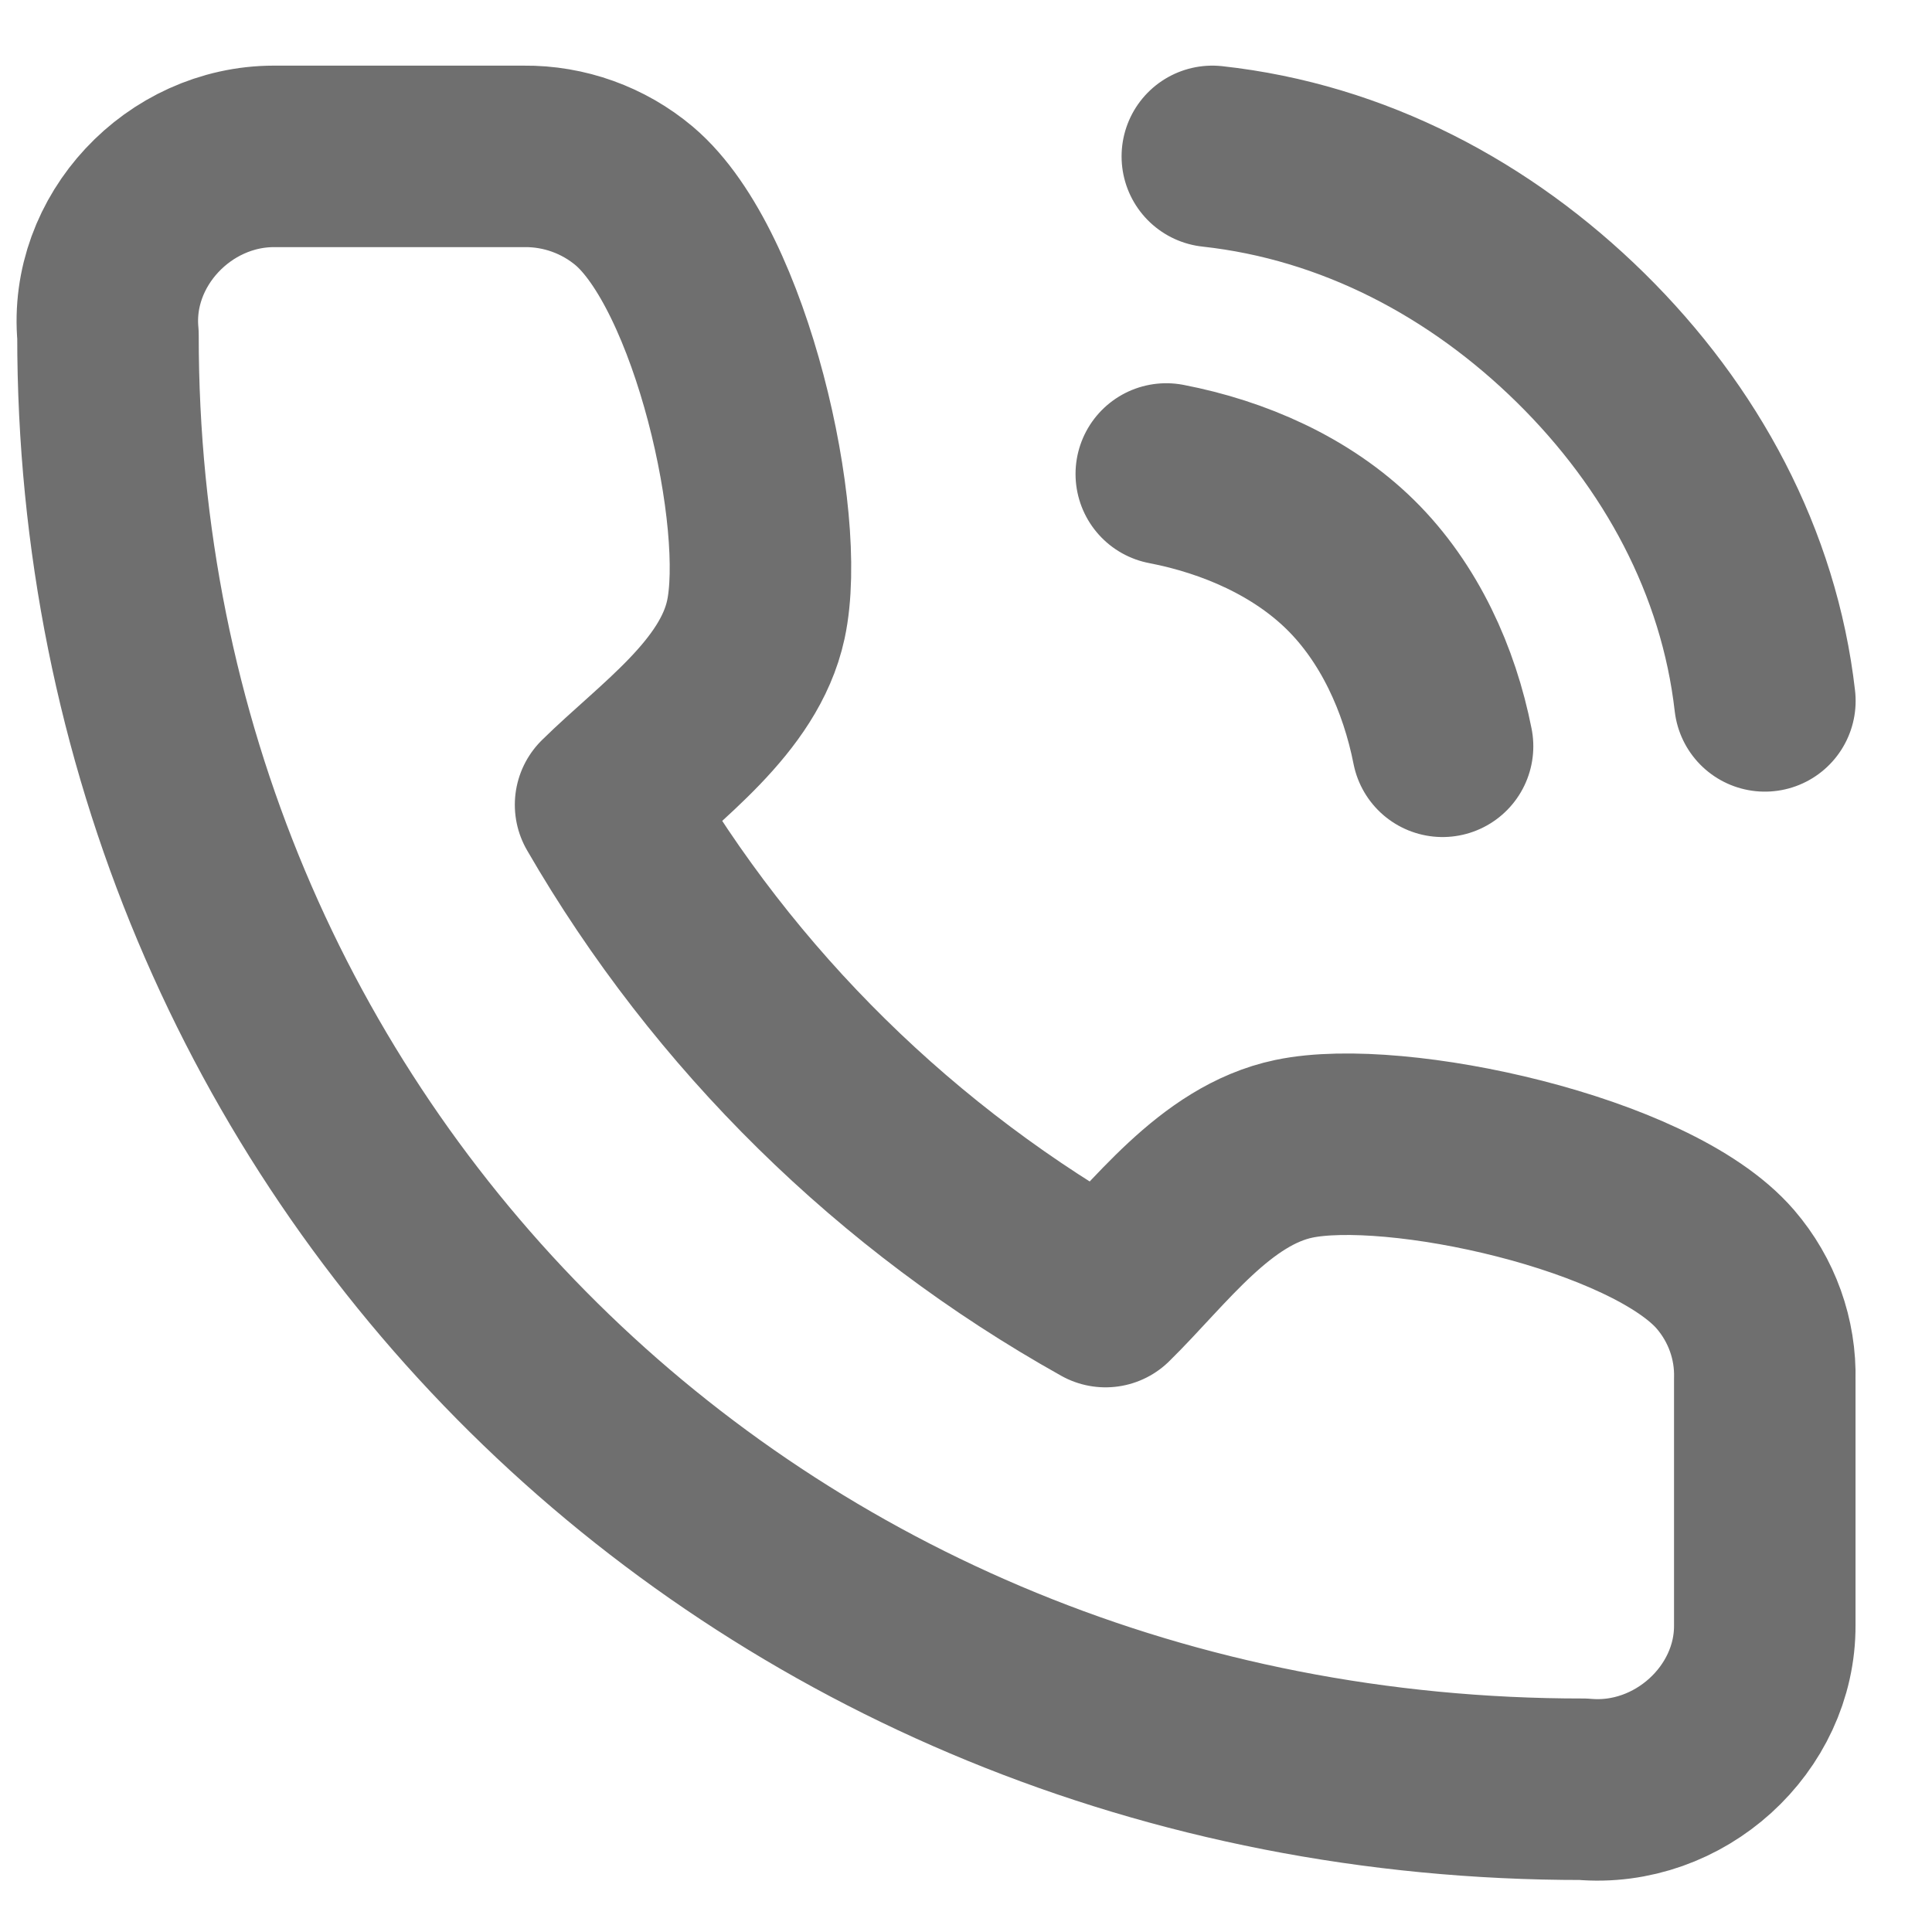
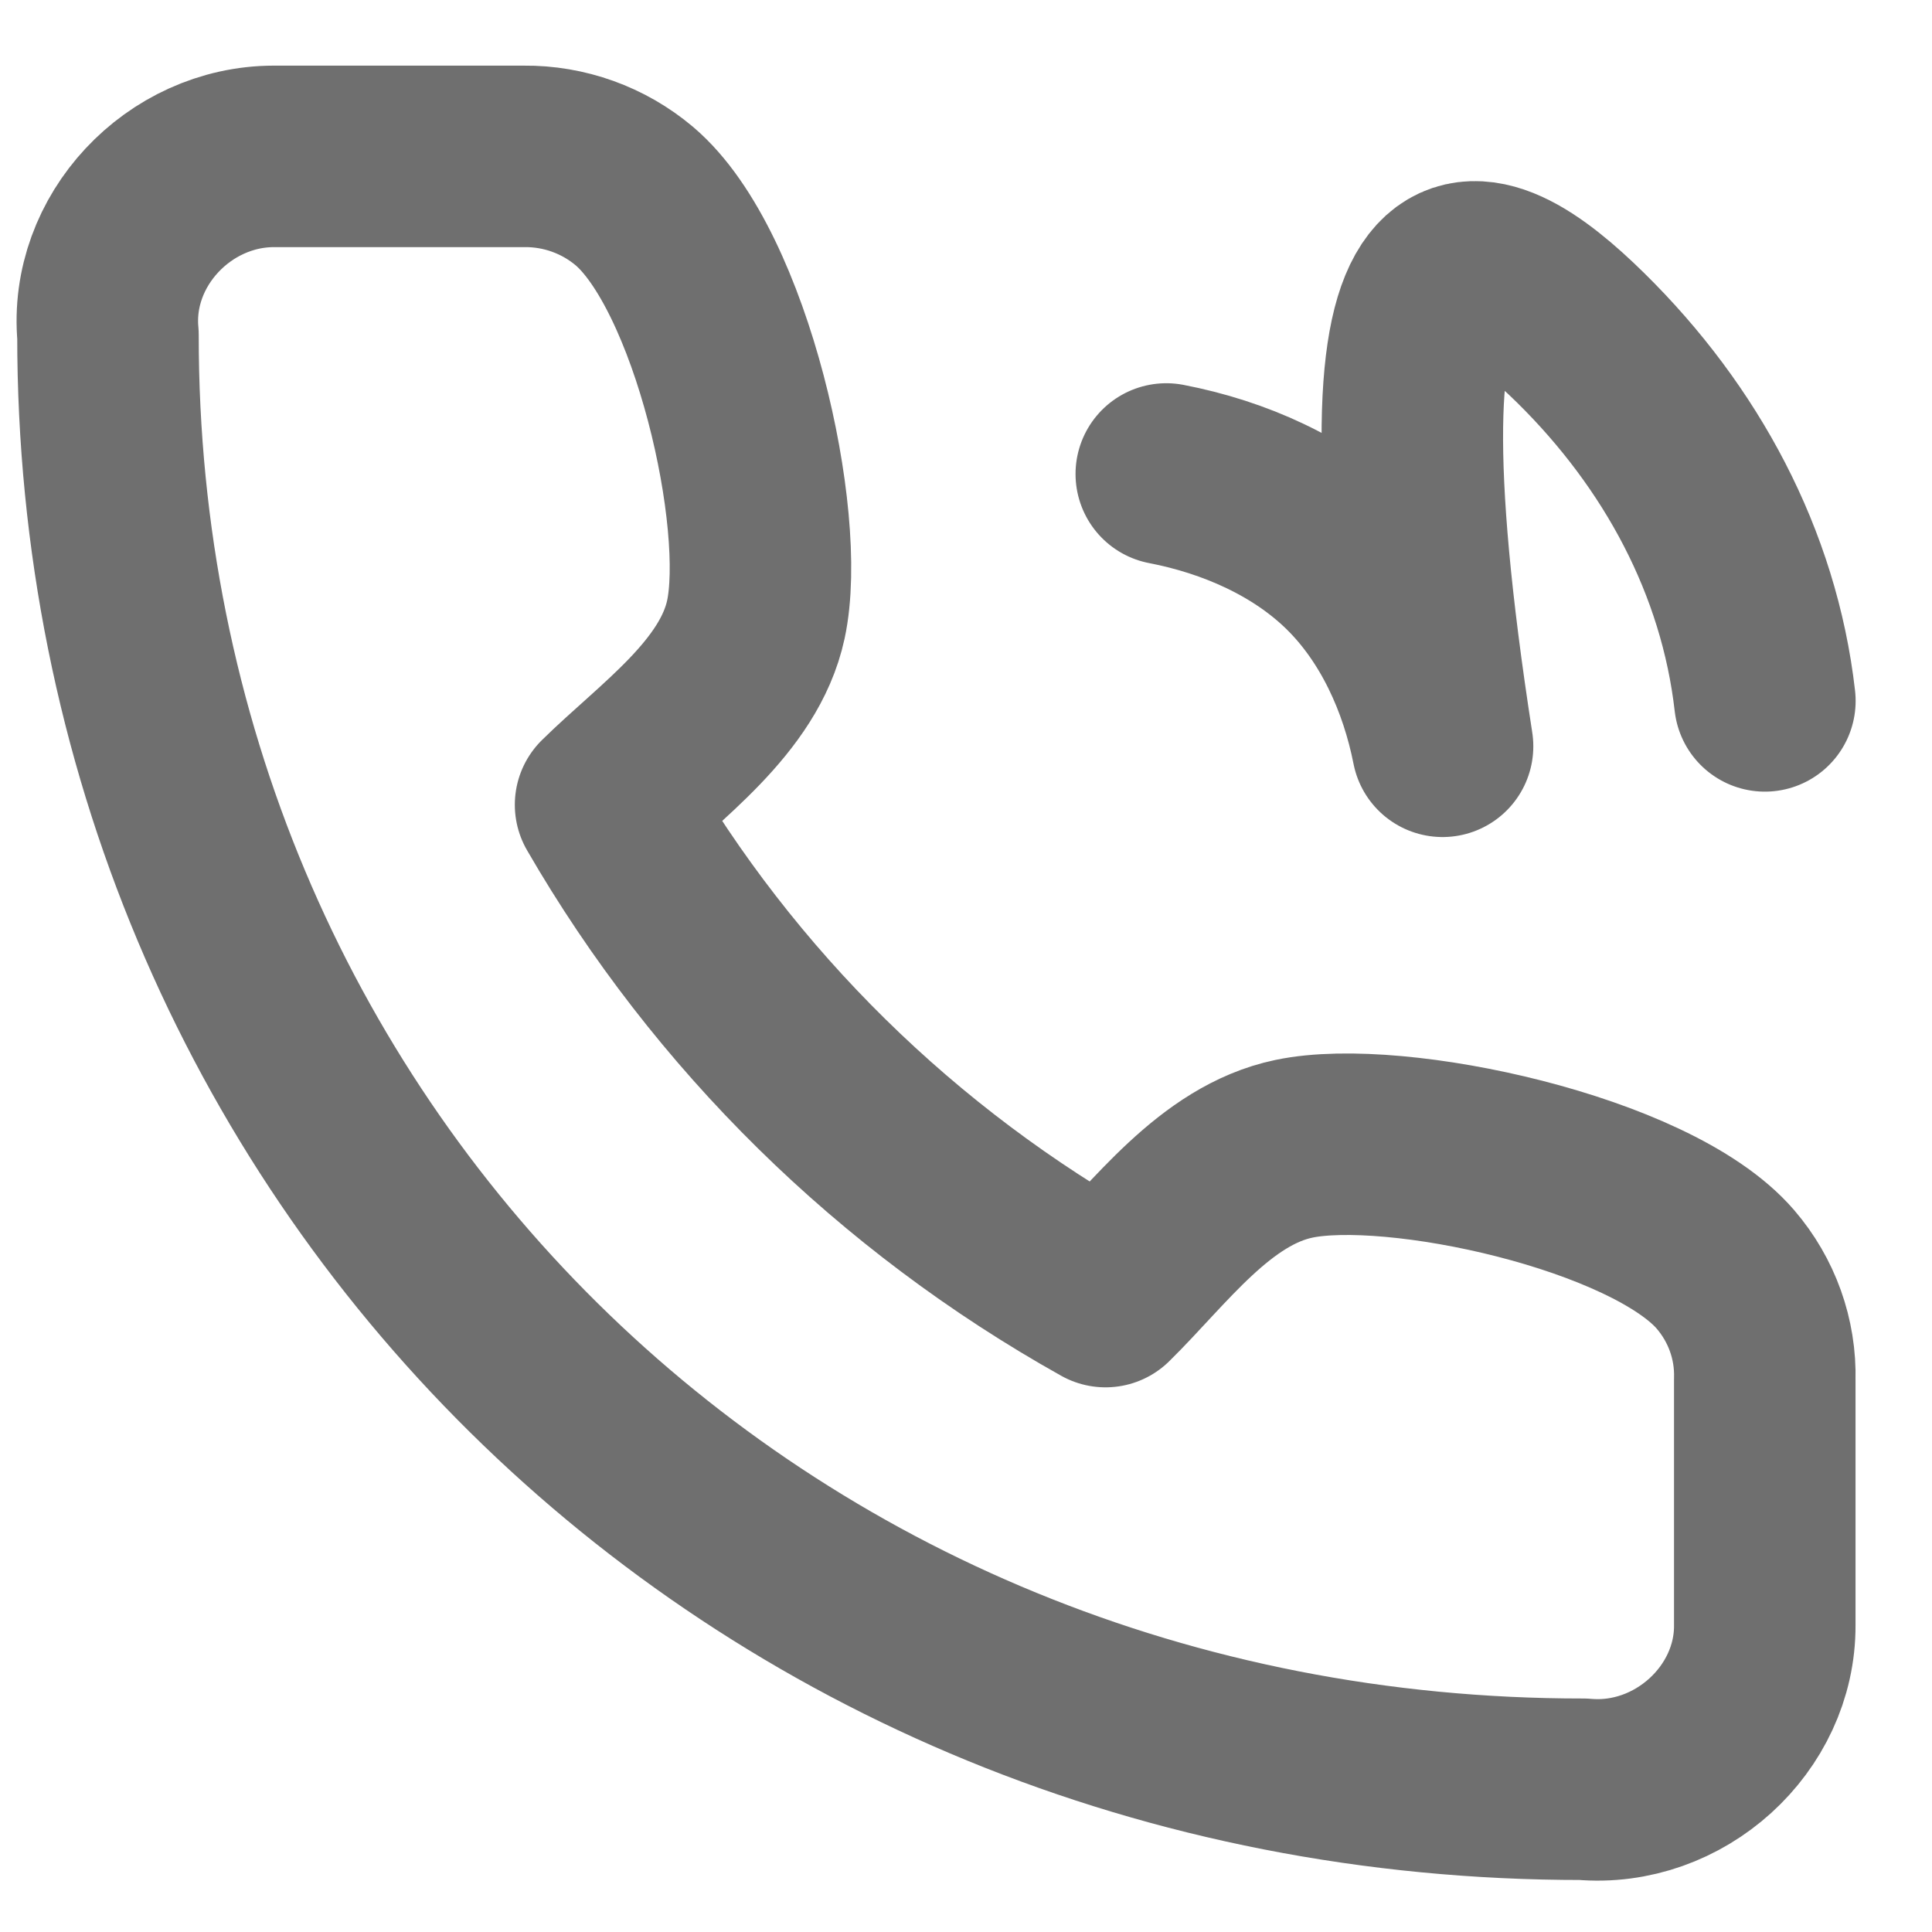
<svg xmlns="http://www.w3.org/2000/svg" width="18" height="18" viewBox="0 0 18 18" fill="none">
-   <path d="M10.866 4.416C11.499 4.538 12.126 4.813 12.582 5.262C13.038 5.711 13.317 6.33 13.44 6.953M11.295 1.457C12.609 1.601 13.791 2.227 14.727 3.148C15.662 4.069 16.295 5.235 16.443 6.53M16.442 12.852V15.143C16.446 16.018 15.647 16.75 14.75 16.67C7.006 16.676 1 10.703 1.006 3.122C0.925 2.242 1.664 1.458 2.551 1.457H4.881C5.257 1.453 5.623 1.585 5.909 1.826C6.721 2.513 7.243 4.846 7.042 5.773C6.885 6.497 6.145 7.003 5.642 7.498C6.747 9.41 8.356 10.993 10.3 12.08C10.804 11.585 11.319 10.857 12.055 10.703C12.999 10.505 15.38 11.02 16.075 11.826C16.321 12.112 16.452 12.477 16.442 12.852Z" stroke="#6F6F6F" stroke-width="1.691" stroke-linecap="round" stroke-linejoin="round" />
+   <path d="M10.866 4.416C11.499 4.538 12.126 4.813 12.582 5.262C13.038 5.711 13.317 6.33 13.44 6.953C12.609 1.601 13.791 2.227 14.727 3.148C15.662 4.069 16.295 5.235 16.443 6.53M16.442 12.852V15.143C16.446 16.018 15.647 16.75 14.75 16.67C7.006 16.676 1 10.703 1.006 3.122C0.925 2.242 1.664 1.458 2.551 1.457H4.881C5.257 1.453 5.623 1.585 5.909 1.826C6.721 2.513 7.243 4.846 7.042 5.773C6.885 6.497 6.145 7.003 5.642 7.498C6.747 9.41 8.356 10.993 10.3 12.08C10.804 11.585 11.319 10.857 12.055 10.703C12.999 10.505 15.38 11.02 16.075 11.826C16.321 12.112 16.452 12.477 16.442 12.852Z" stroke="#6F6F6F" stroke-width="1.691" stroke-linecap="round" stroke-linejoin="round" />
</svg>